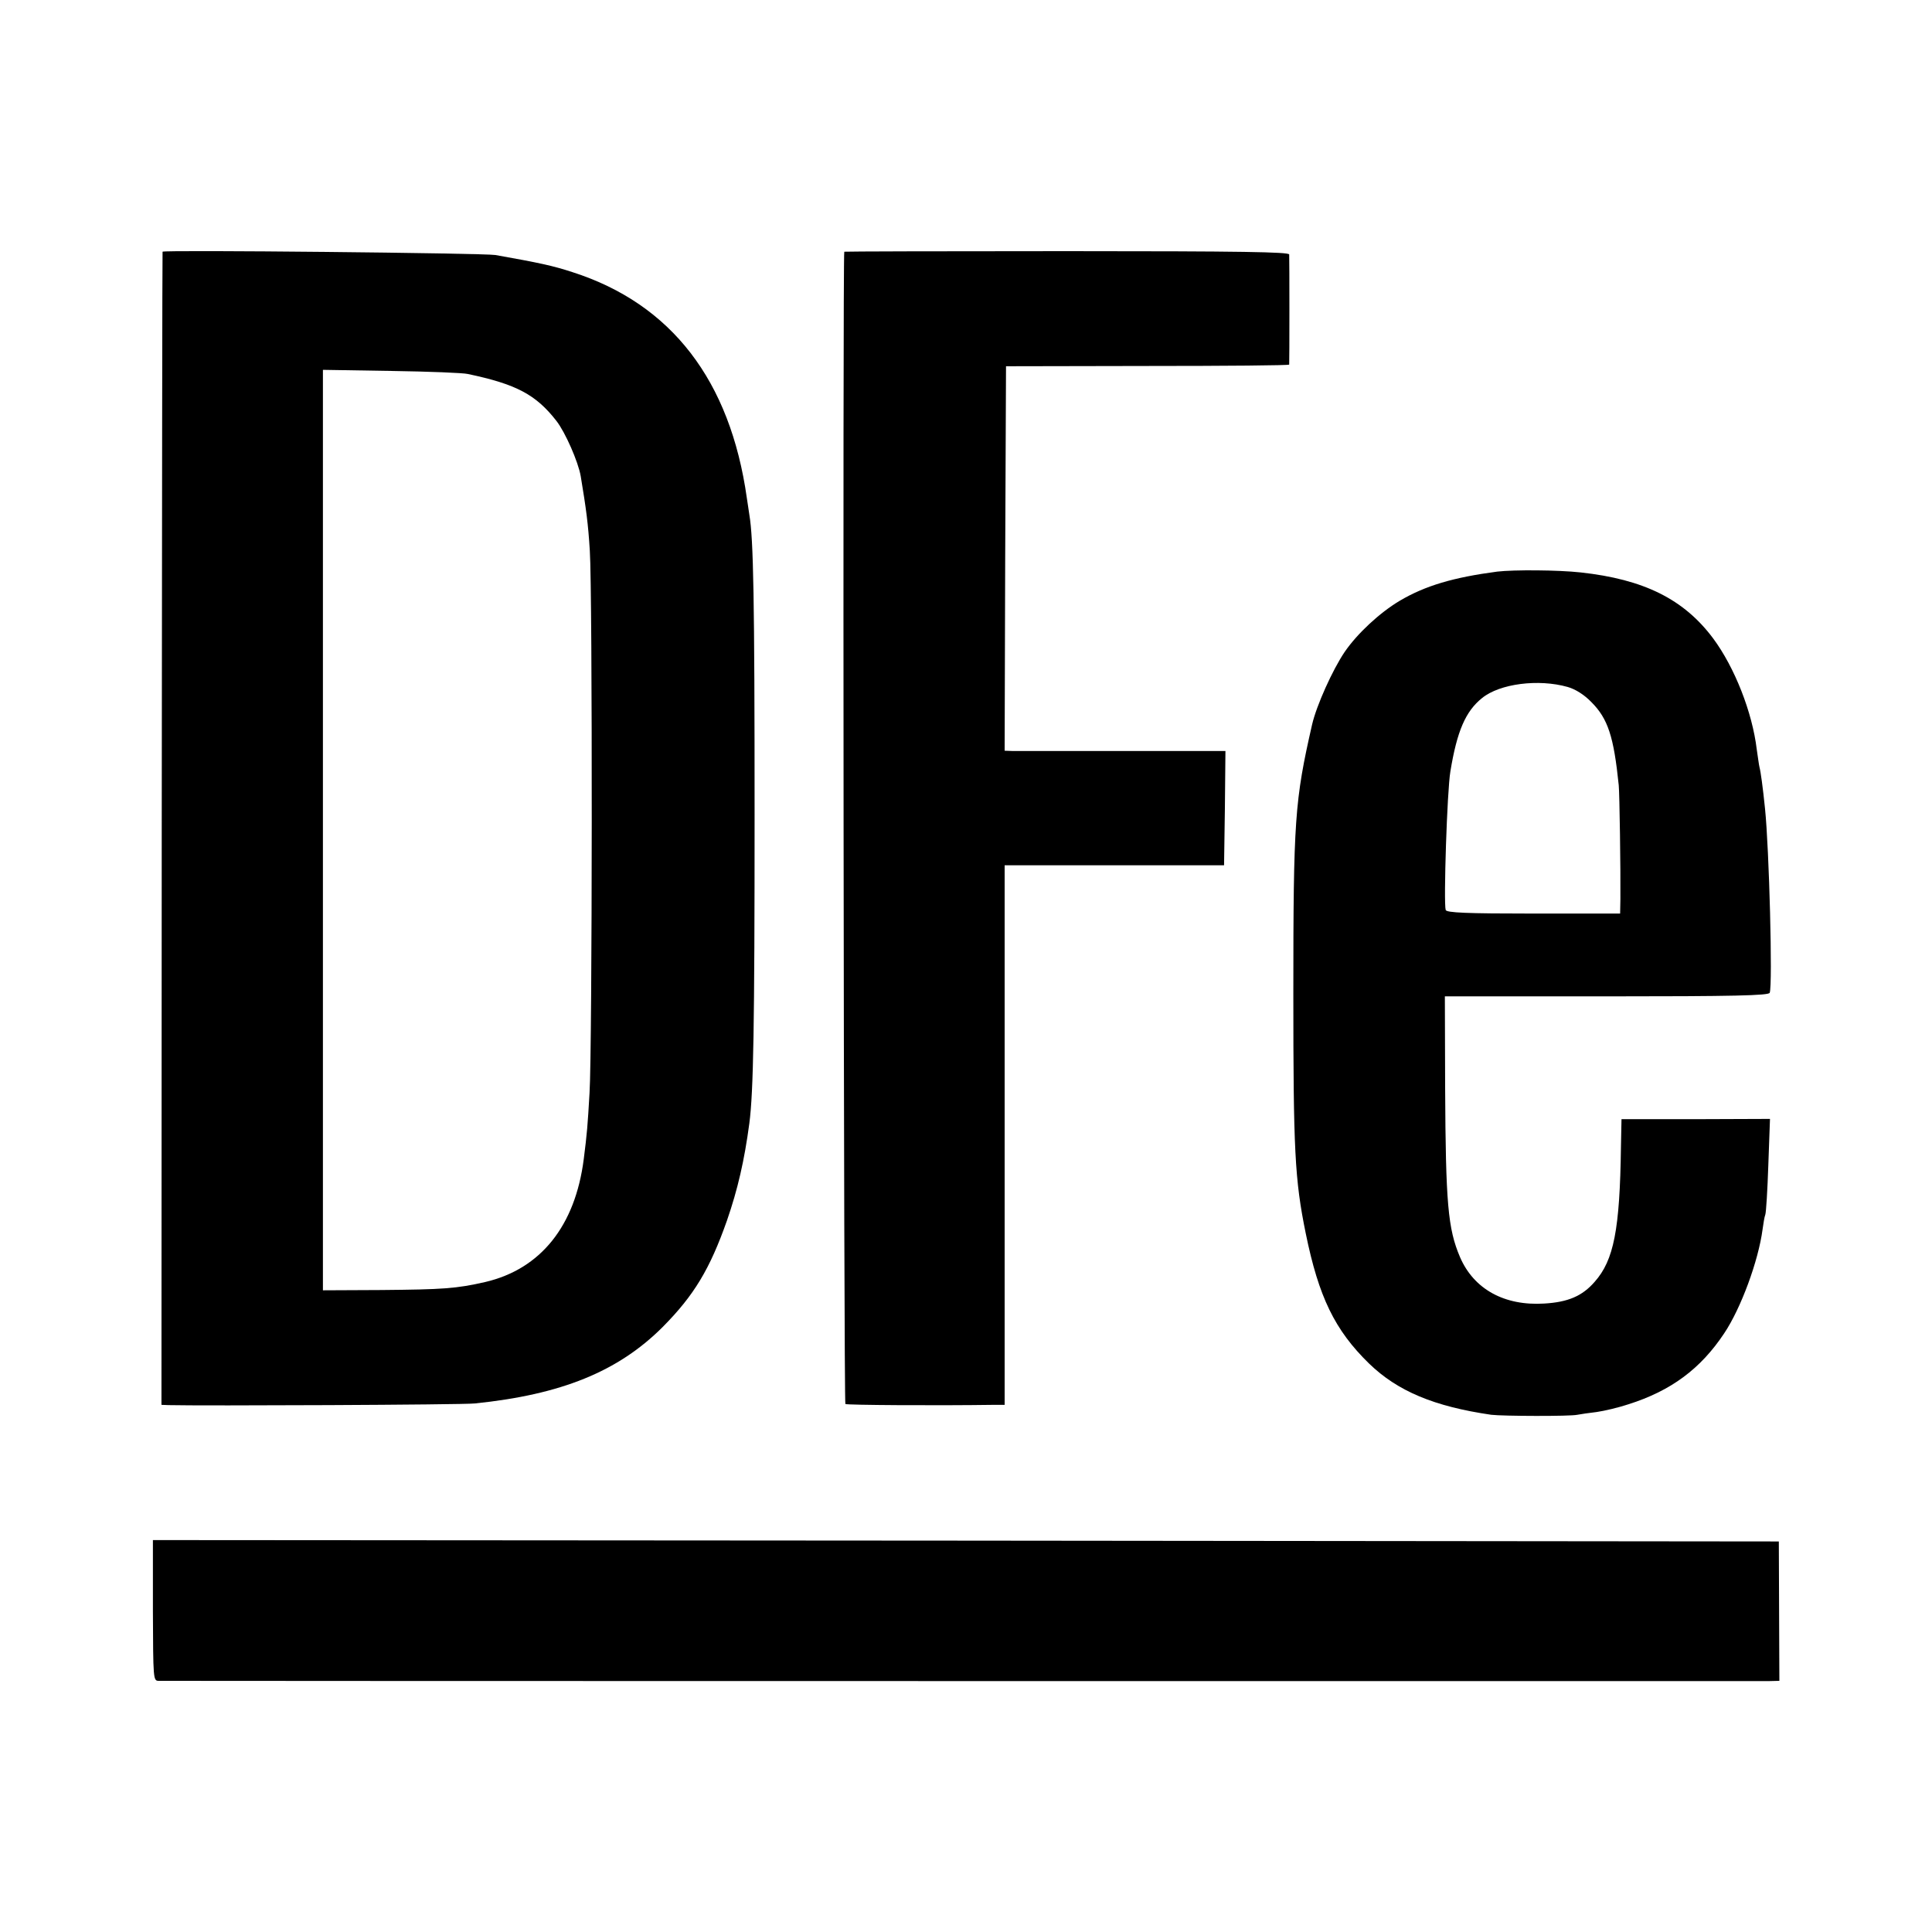
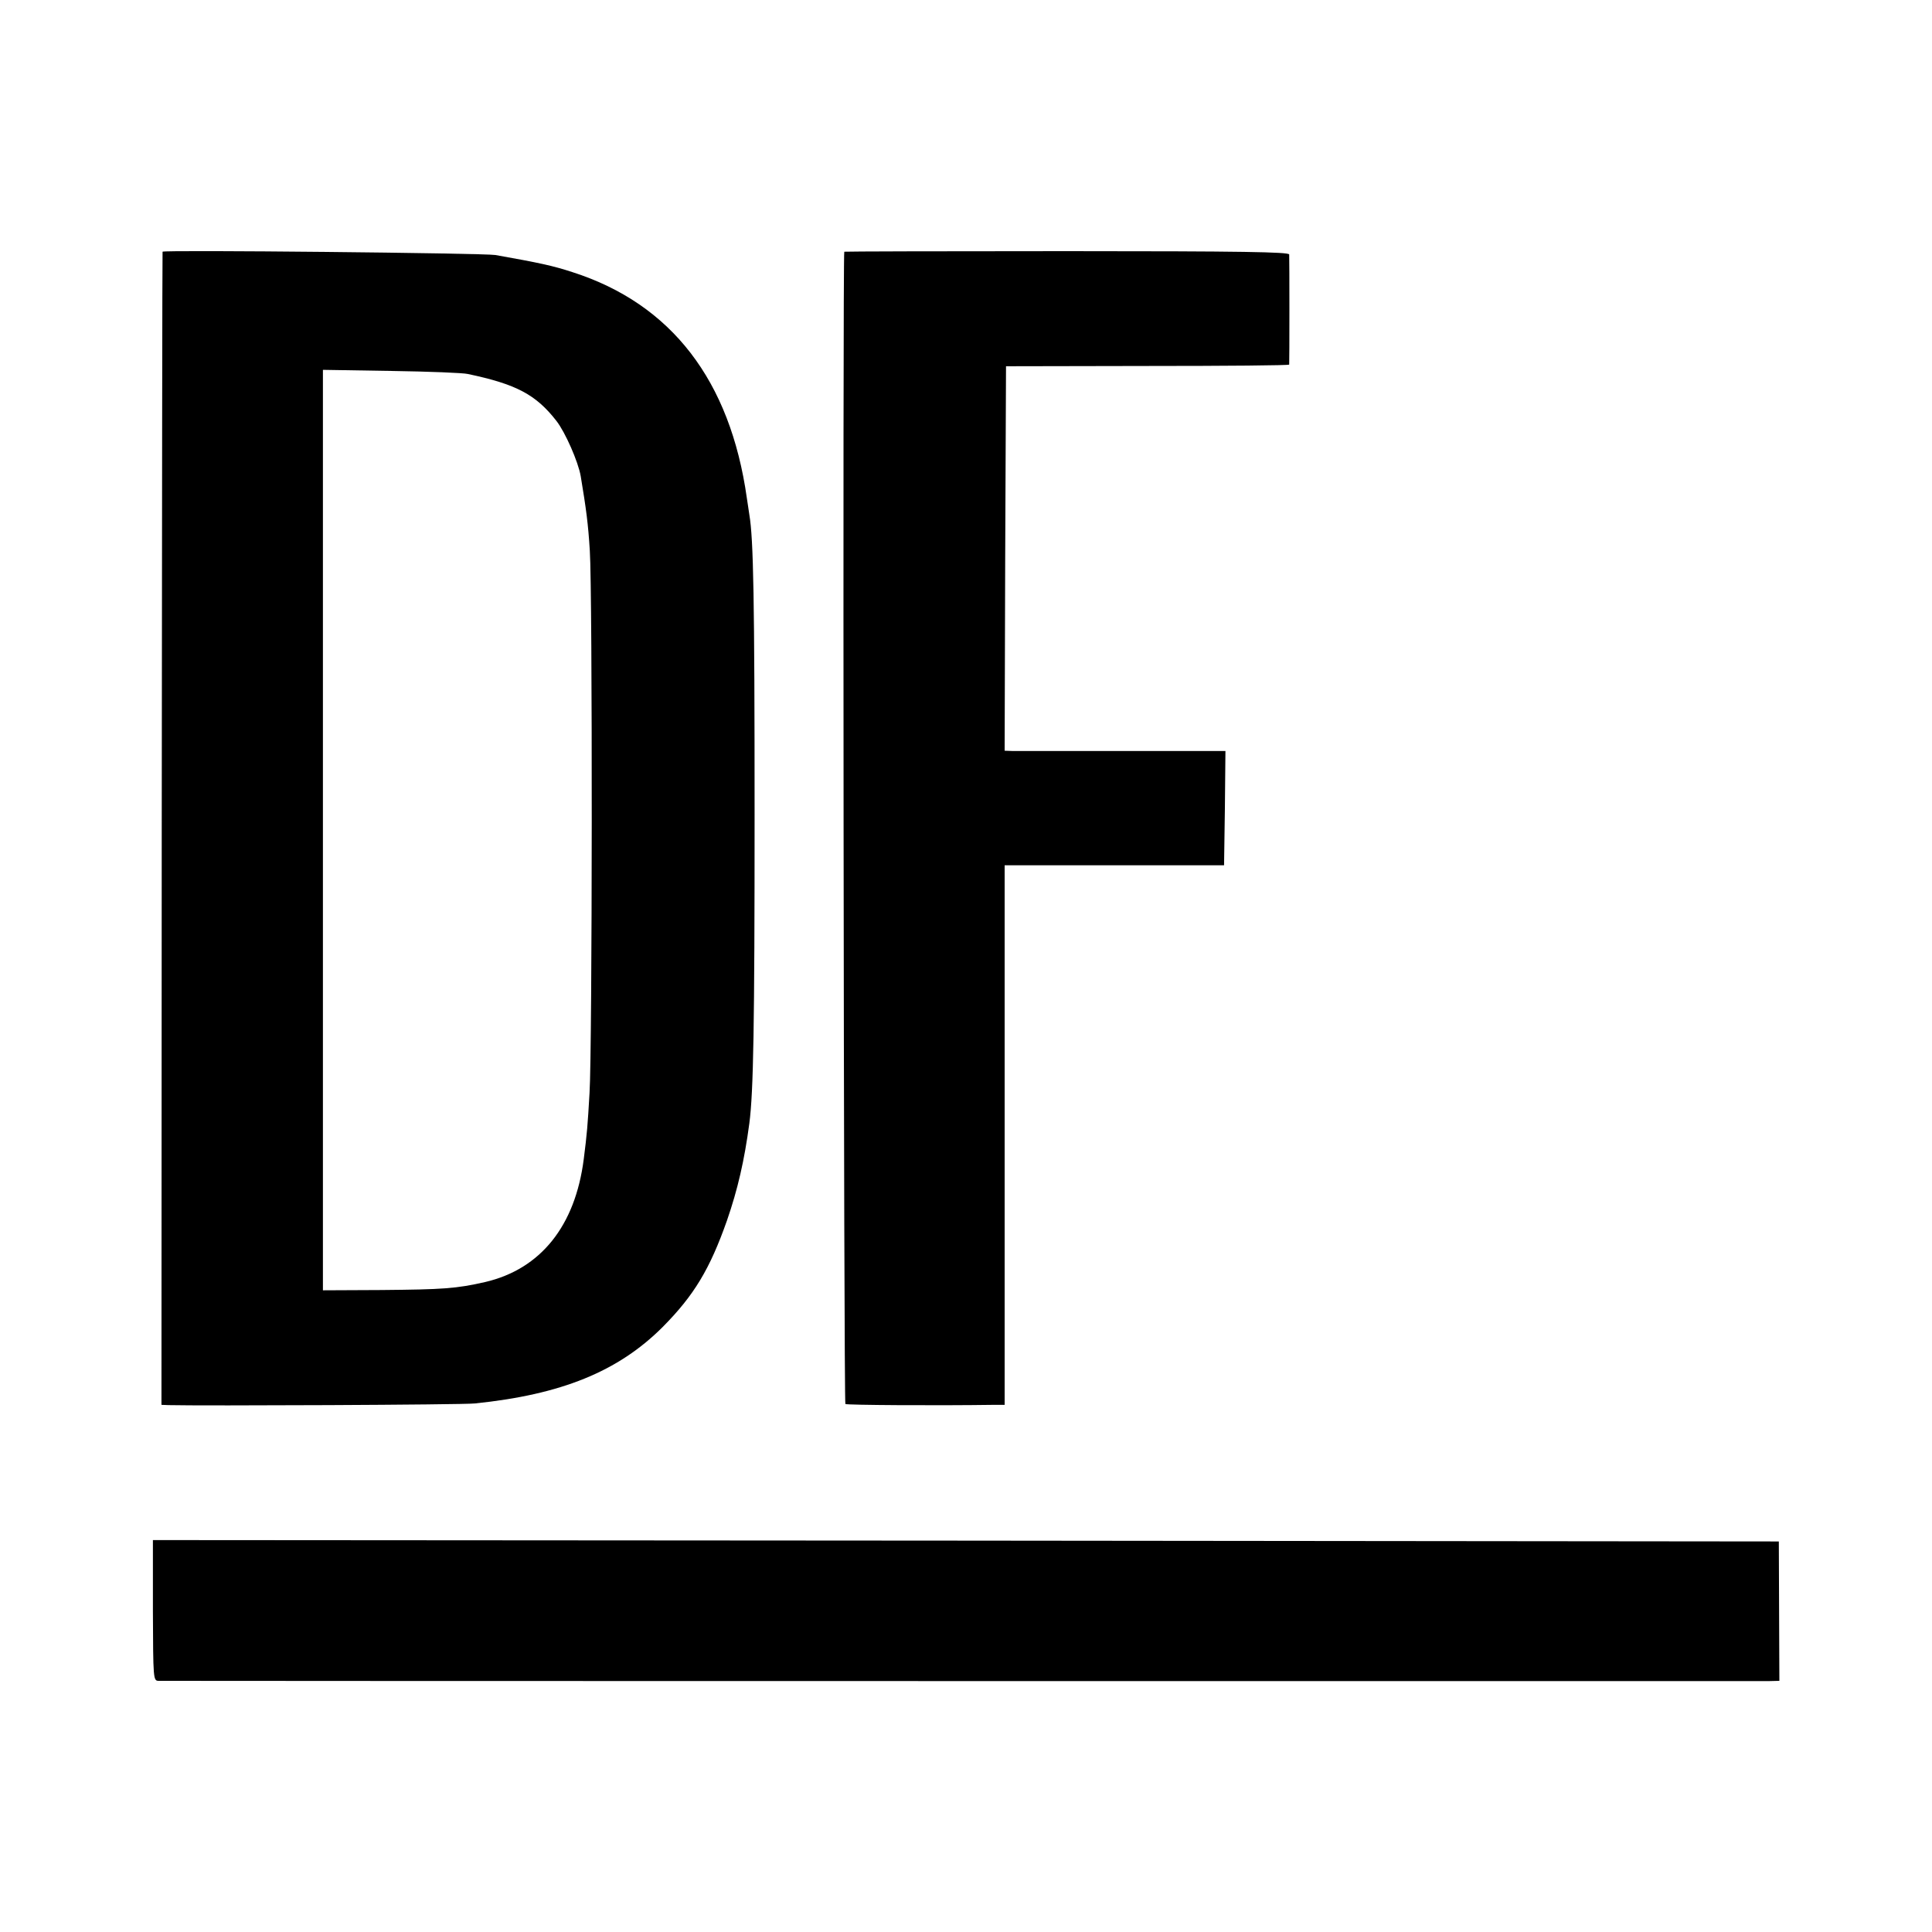
<svg xmlns="http://www.w3.org/2000/svg" version="1.0" width="700pt" height="700pt" viewBox="0 0 700 700" preserveAspectRatio="xMidYMid meet">
  <g transform="translate(0,700) scale(0.1,-0.1)" fill="#000000" stroke="none">
    <path d="M589 6088 c-1 -2 -2 -942 -3 -2091 l-1 -2087 25 -1 c119 -3 1067 1 1110 6 314 32 520 116 681 277 114 115 171 210 233 386 39 113 63 217 81 352 15 114 19 355 19 1120 0 777 -4 998 -19 1085 -2 17 -7 44 -9 60 -60 426 -273 704 -632 819 -70 23 -121 34 -279 62 -39 7 -1204 19 -1206 12z m1106 -443 c176 -37 247 -75 321 -170 32 -41 79 -148 88 -200 20 -120 27 -173 33 -270 10 -150 9 -1809 -1 -1965 -7 -121 -9 -145 -21 -240 -31 -242 -156 -398 -357 -445 -105 -24 -154 -27 -376 -29 l-212 -1 0 1668 0 1667 248 -4 c136 -2 261 -7 277 -11z" />
    <path d="M3059 6088 c-6 -14 -2 -4171 4 -4175 6 -4 332 -6 540 -3 l37 0 0 978 0 977 398 0 397 0 3 207 2 207 -372 0 c-205 0 -385 0 -401 0 l-27 1 2 697 3 696 513 1 c281 0 512 2 513 5 1 8 1 383 0 399 -1 9 -169 12 -806 12 -443 0 -805 -1 -806 -2z" />
-     <path d="M5425 4929 c-159 -21 -261 -51 -354 -106 -72 -43 -153 -118 -199 -185 -44 -65 -102 -194 -118 -263 -63 -276 -68 -345 -68 -975 0 -567 5 -673 45 -869 47 -230 105 -350 229 -471 104 -101 237 -156 443 -186 41 -5 286 -6 312 0 11 2 43 7 70 10 28 4 79 16 115 28 155 49 262 129 347 257 61 91 124 263 139 376 3 22 7 47 10 54 3 8 8 90 11 181 l6 166 -269 -1 -269 0 -2 -100 c-4 -301 -26 -411 -95 -489 -45 -52 -97 -74 -183 -79 -144 -9 -255 52 -305 168 -44 103 -52 195 -54 613 l-1 332 586 0 c461 0 588 3 591 13 11 30 -2 522 -17 667 -8 79 -16 136 -20 150 -2 8 -6 38 -10 65 -16 134 -80 297 -158 402 -106 142 -251 214 -480 239 -82 9 -242 10 -302 3z m255 -418 c28 -8 60 -28 86 -55 60 -60 81 -125 99 -301 3 -29 7 -308 6 -412 l-1 -53 -314 0 c-242 0 -315 3 -318 13 -8 25 5 432 17 502 24 146 55 218 115 266 64 52 204 70 310 40z" />
    <path d="M554 1165 c1 -249 1 -255 21 -255 29 -1 5782 -1 5831 -1 l41 1 -1 253 -1 252 -2945 3 -2946 2 0 -255z" />
  </g>
</svg>